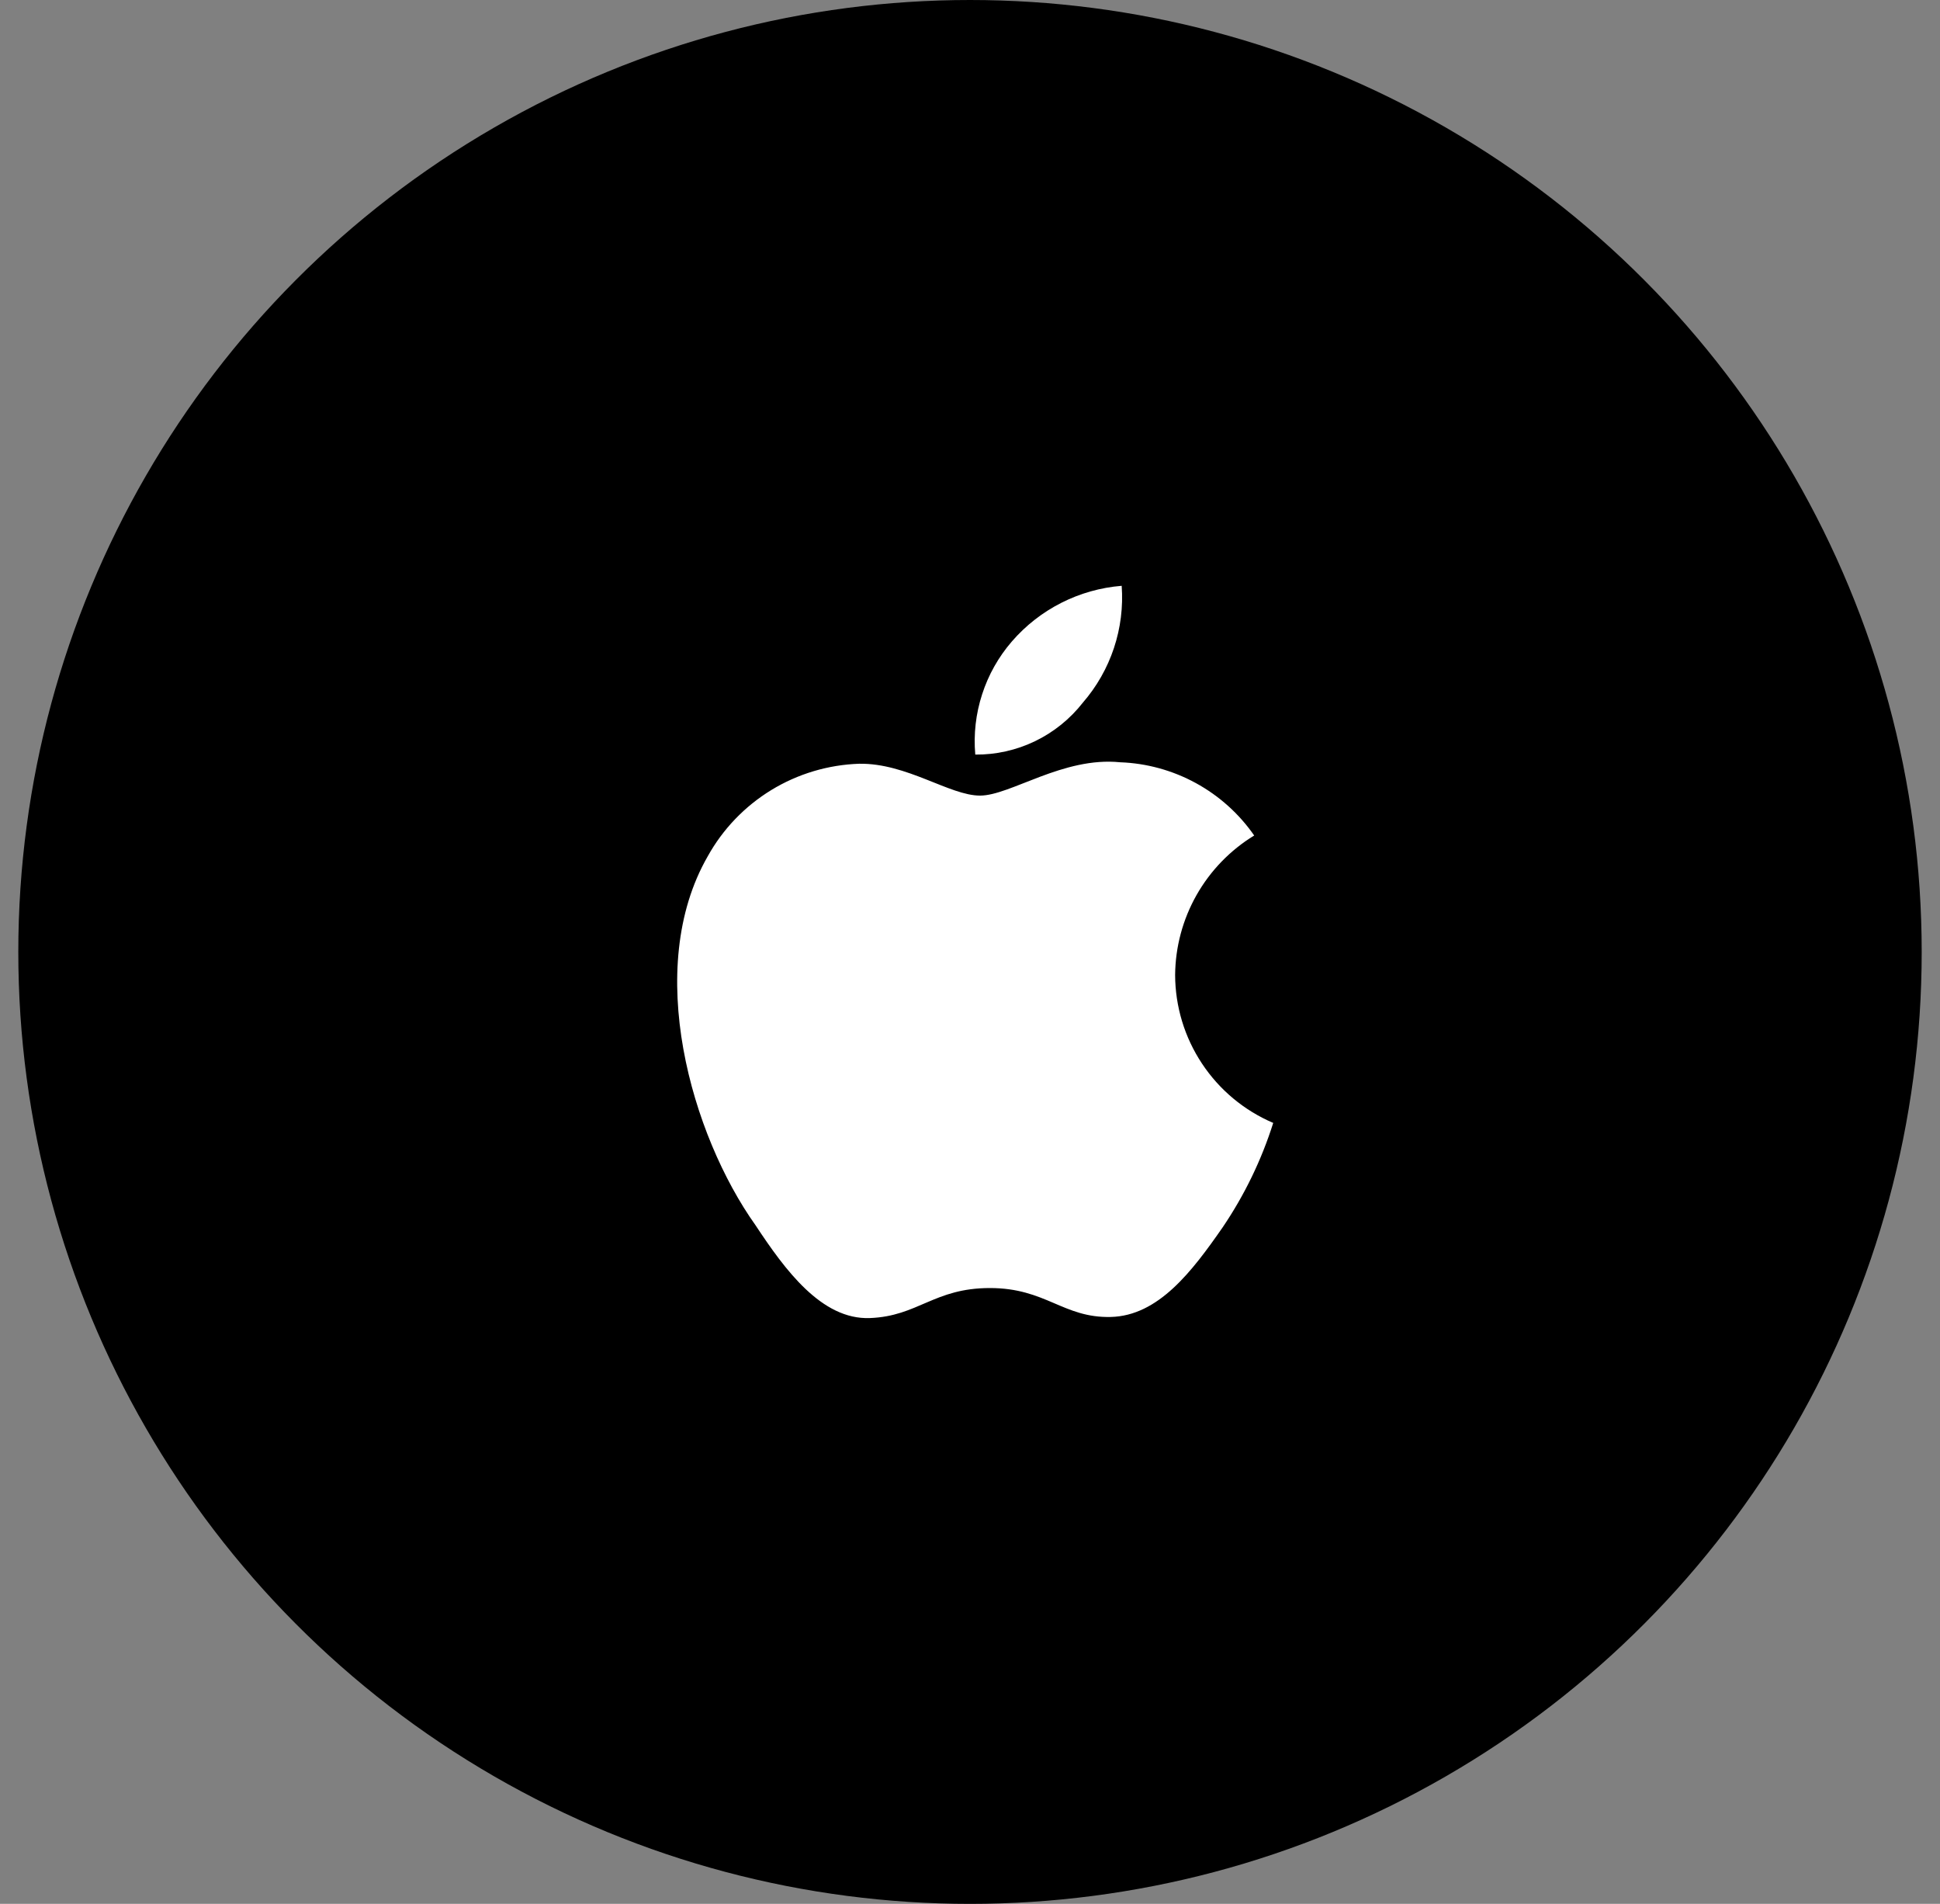
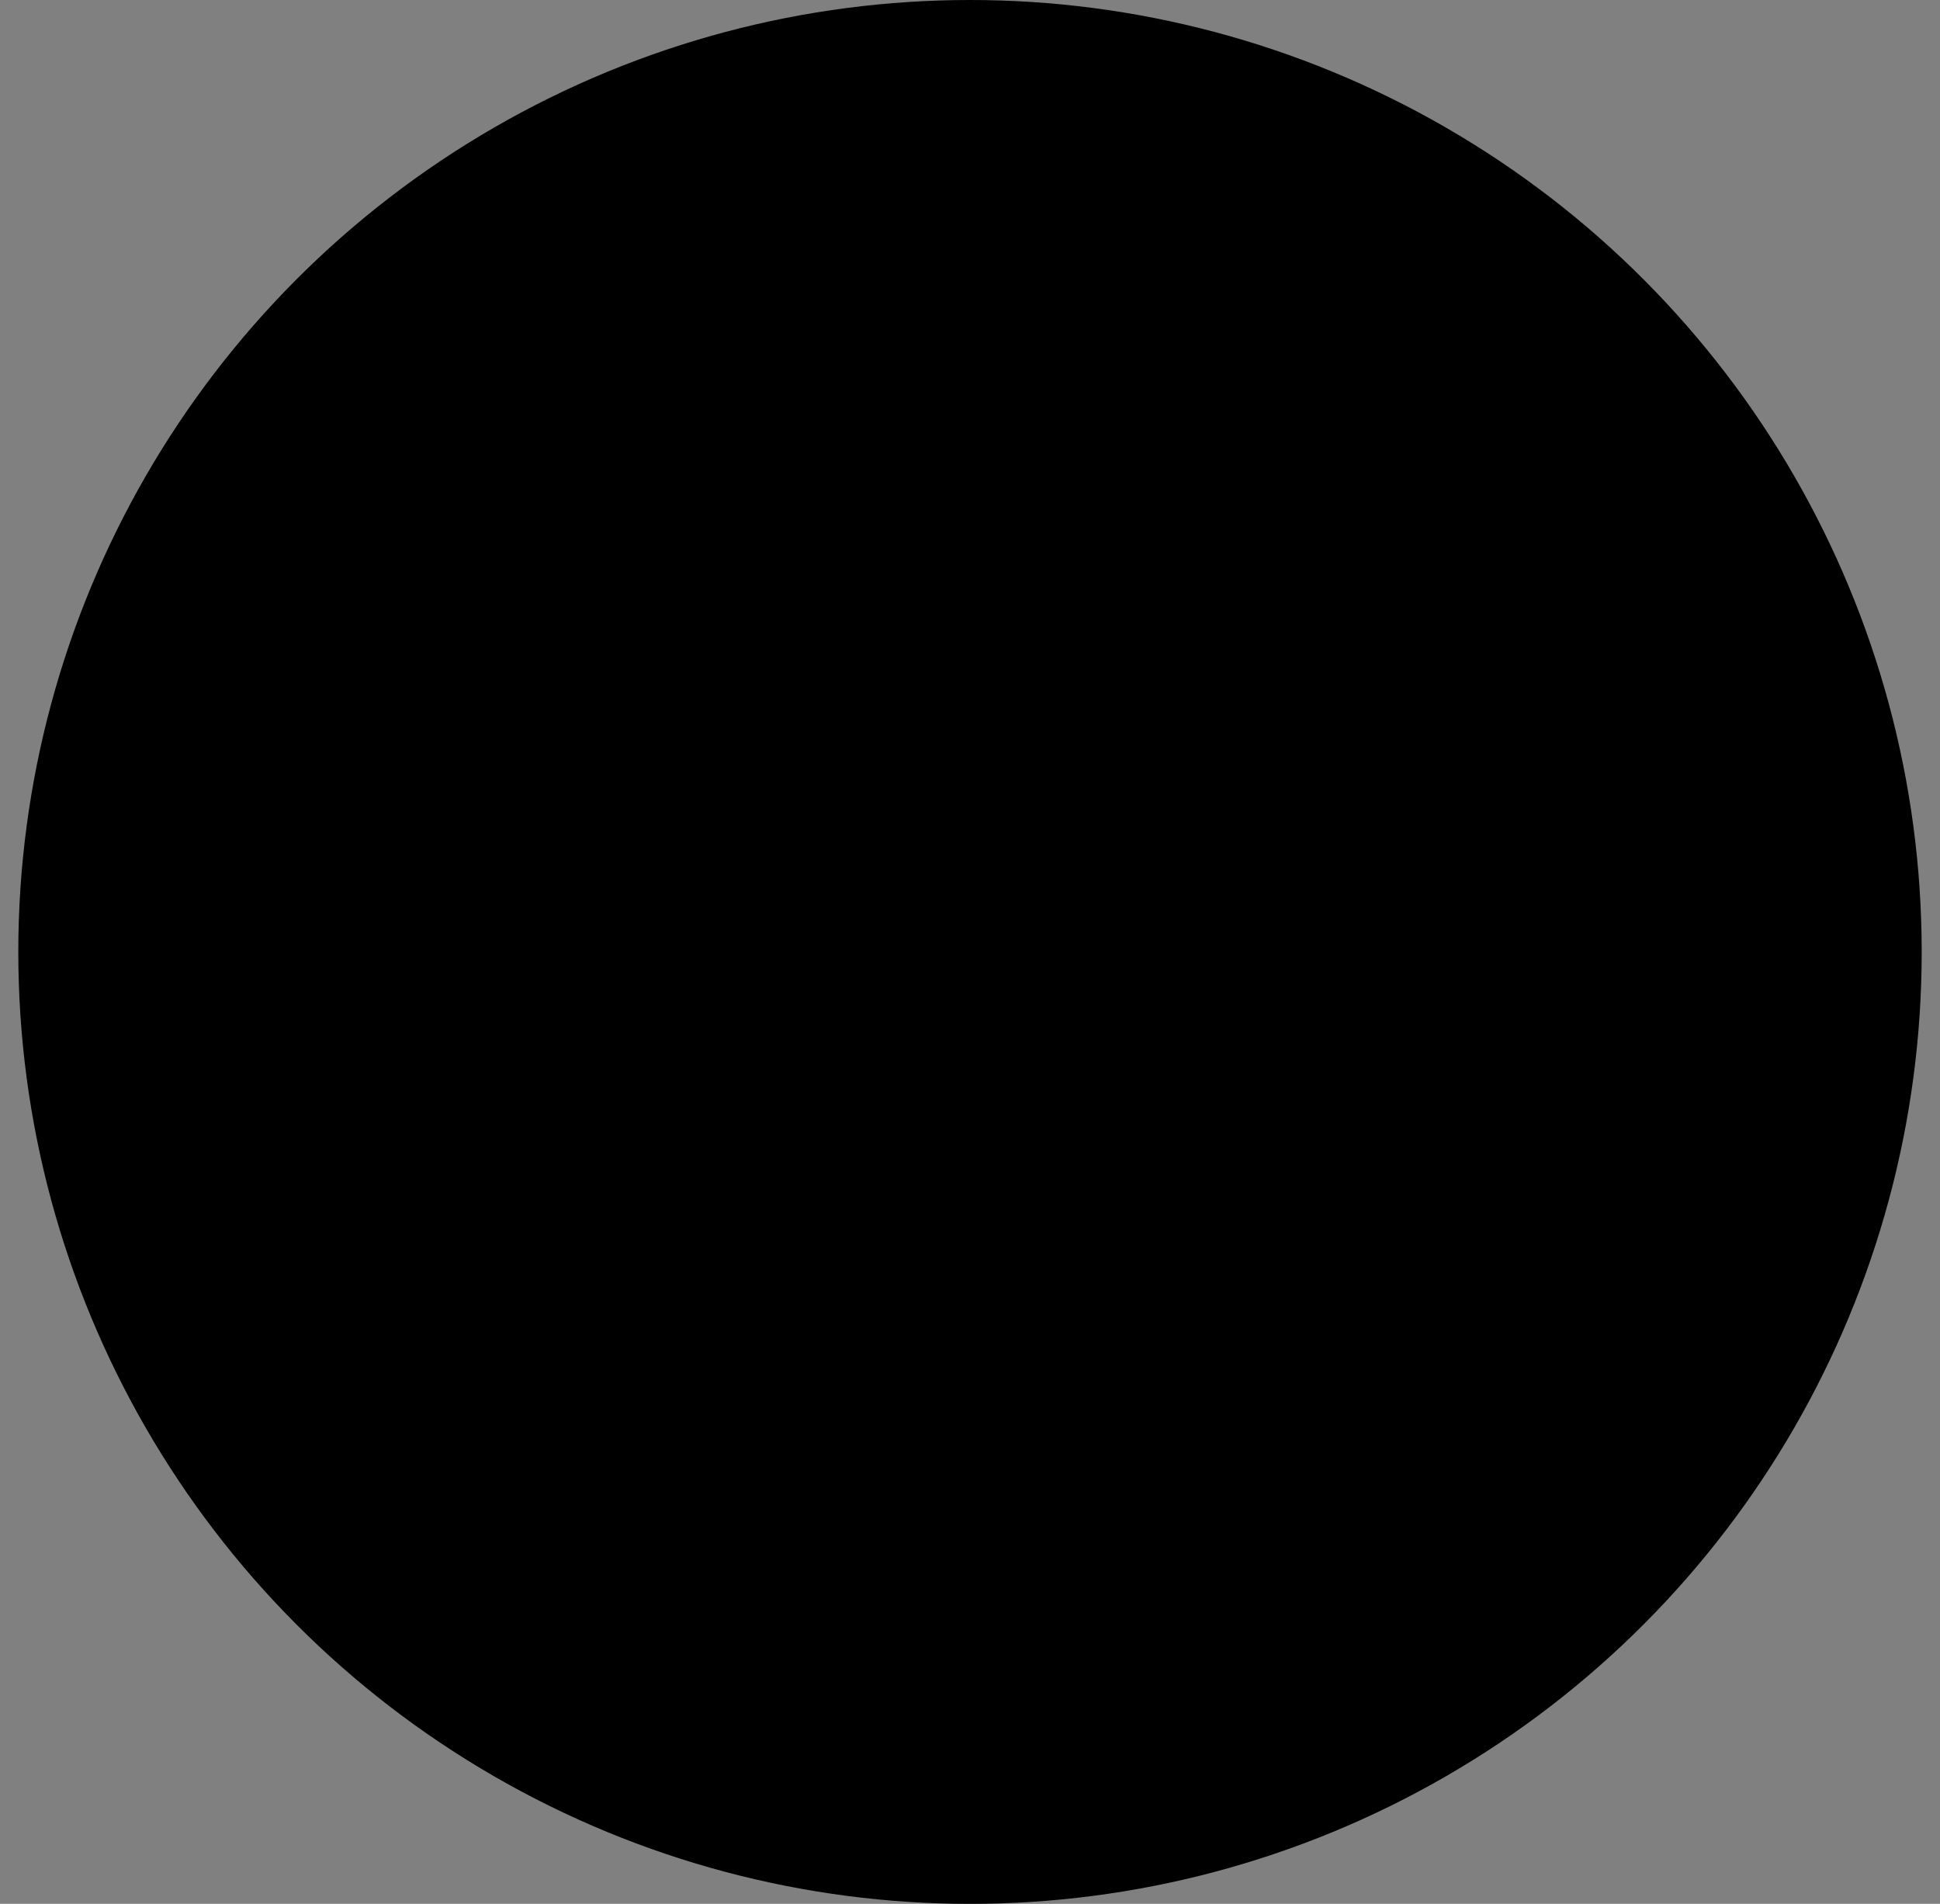
<svg xmlns="http://www.w3.org/2000/svg" width="53" height="52" viewBox="0 0 53 52" fill="none">
  <rect x="0" y="0" width="53" height="52" fill="#808080" stroke="none" />
  <circle cx="26.5" cy="26" r="26" fill="black" />
-   <path d="M29.584 19.19C29.962 18.754 30.25 18.248 30.432 17.701C30.614 17.153 30.686 16.575 30.644 16C29.483 16.094 28.406 16.64 27.644 17.52C27.279 17.942 27.002 18.433 26.831 18.964C26.659 19.494 26.595 20.054 26.644 20.61C27.21 20.615 27.77 20.489 28.279 20.243C28.789 19.997 29.235 19.636 29.584 19.19ZM32.104 26.63C32.11 25.864 32.312 25.112 32.69 24.445C33.068 23.779 33.61 23.219 34.264 22.82C33.851 22.225 33.305 21.735 32.67 21.388C32.035 21.041 31.327 20.846 30.604 20.82C29.044 20.66 27.604 21.73 26.774 21.73C25.944 21.73 24.774 20.84 23.474 20.86C22.624 20.888 21.796 21.136 21.07 21.579C20.345 22.023 19.746 22.646 19.334 23.39C17.574 26.45 18.884 31 20.644 33.47C21.444 34.68 22.444 36.05 23.764 36C25.084 35.95 25.514 35.18 27.044 35.18C28.574 35.18 29.044 36 30.344 35.97C31.644 35.94 32.564 34.73 33.404 33.52C33.999 32.642 34.464 31.682 34.784 30.67C33.991 30.332 33.315 29.769 32.839 29.051C32.362 28.333 32.107 27.492 32.104 26.63Z" fill="white" />
</svg>